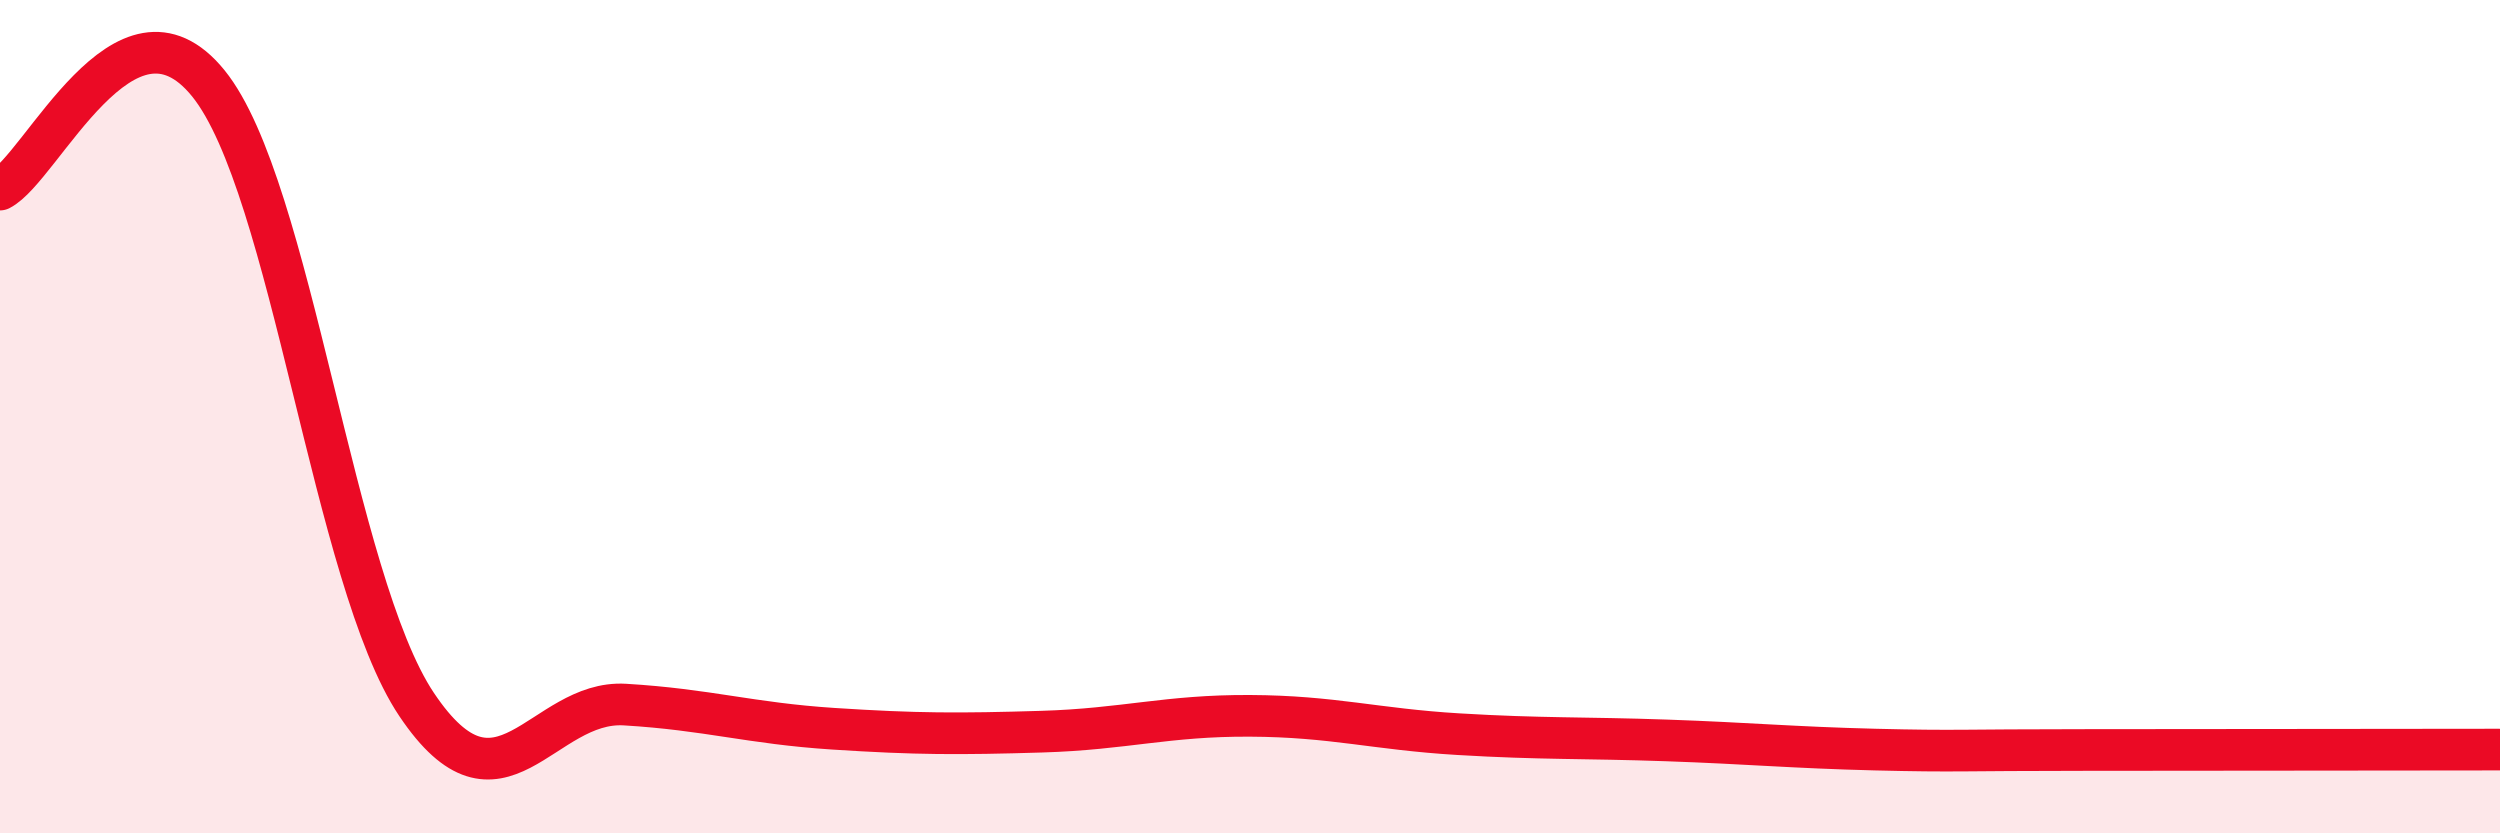
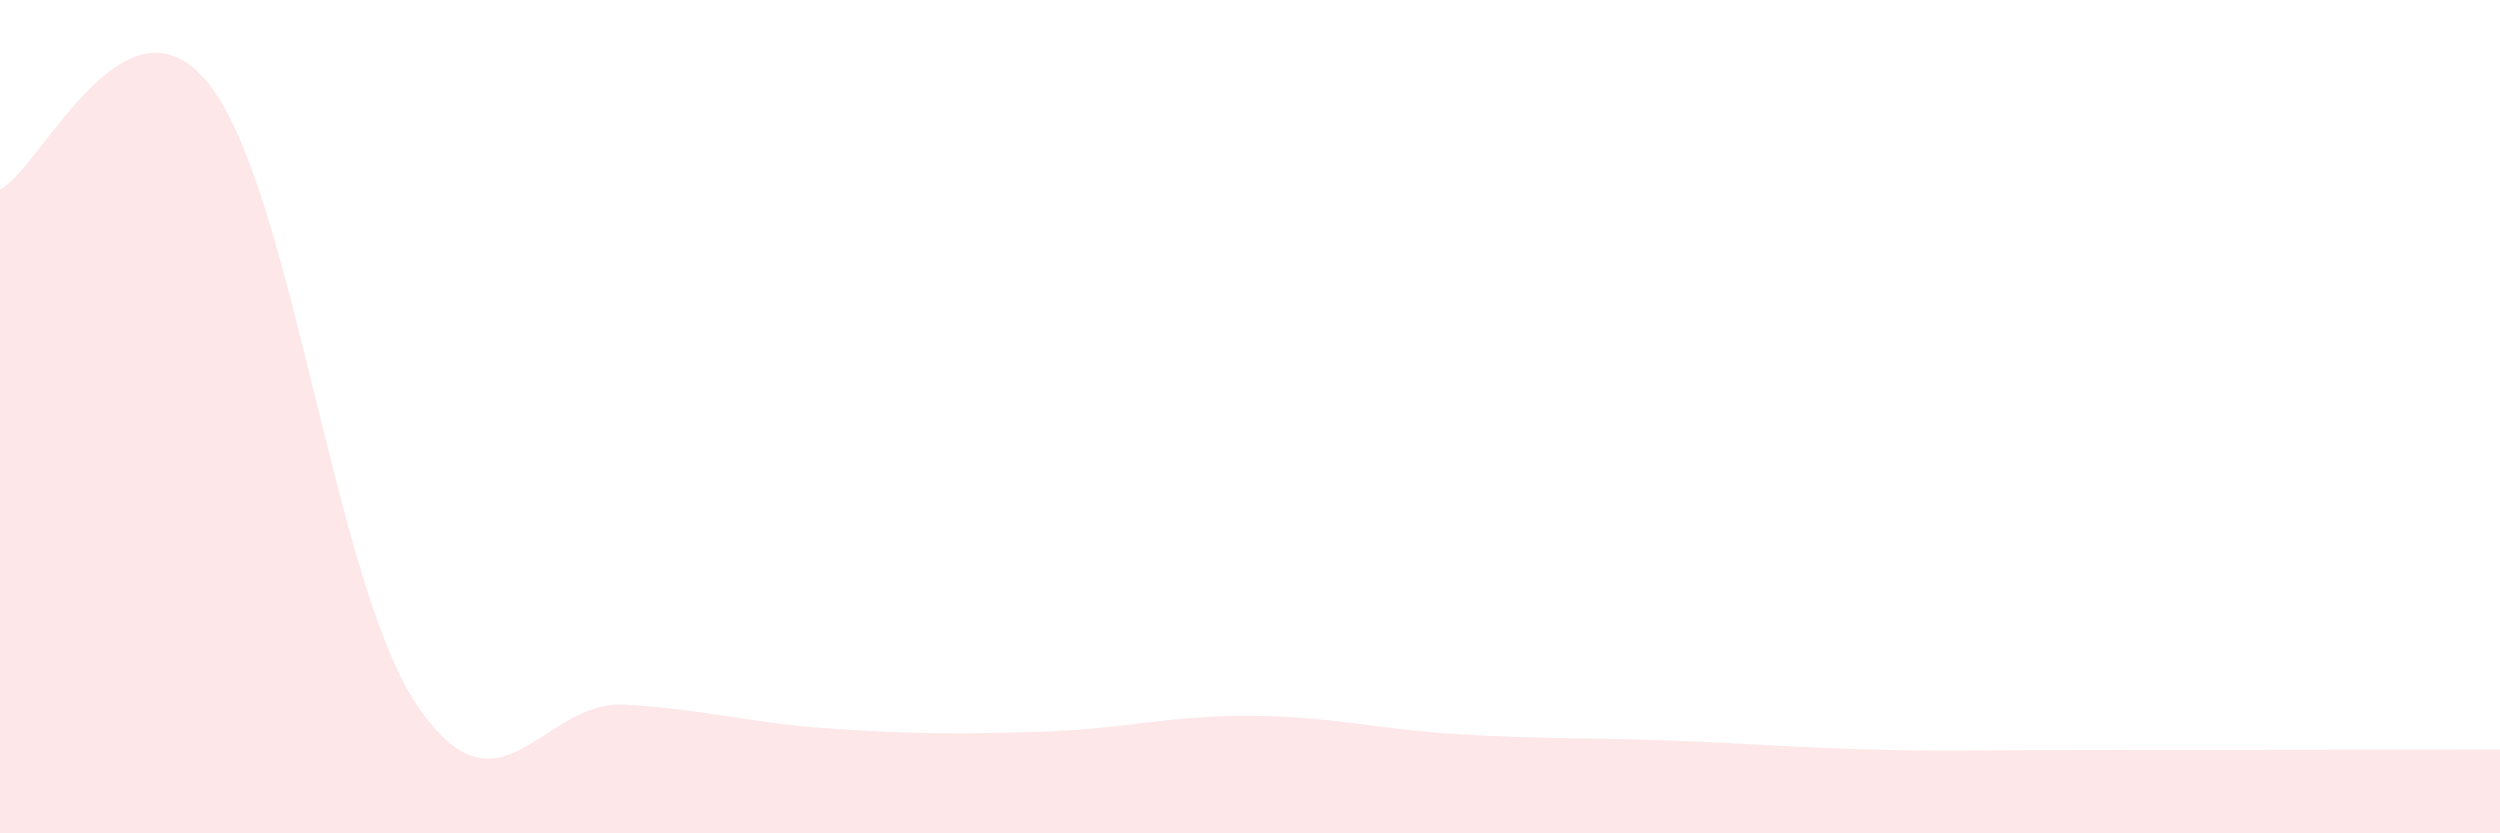
<svg xmlns="http://www.w3.org/2000/svg" width="60" height="20" viewBox="0 0 60 20">
  <path d="M 0,4.55 C 1,4.04 3,-0.47 5,2 C 7,4.47 8,13.93 10,16.91 C 12,19.89 13,16.79 15,16.91 C 17,17.03 18,17.36 20,17.49 C 22,17.62 23,17.62 25,17.56 C 27,17.5 28,17.17 30,17.18 C 32,17.19 33,17.5 35,17.62 C 37,17.74 38,17.7 40,17.77 C 42,17.84 43,17.94 45,17.99 C 47,18.04 47,18 50,18 C 53,18 58,17.99 60,17.99L60 20L0 20Z" fill="#EB0A25" opacity="0.1" stroke-linecap="round" stroke-linejoin="round" />
-   <path d="M 0,4.55 C 1,4.04 3,-0.47 5,2 C 7,4.47 8,13.93 10,16.91 C 12,19.89 13,16.79 15,16.91 C 17,17.03 18,17.36 20,17.49 C 22,17.62 23,17.62 25,17.56 C 27,17.5 28,17.17 30,17.18 C 32,17.19 33,17.5 35,17.62 C 37,17.74 38,17.7 40,17.77 C 42,17.84 43,17.94 45,17.99 C 47,18.04 47,18 50,18 C 53,18 58,17.99 60,17.99" stroke="#EB0A25" stroke-width="1" fill="none" stroke-linecap="round" stroke-linejoin="round" />
</svg>